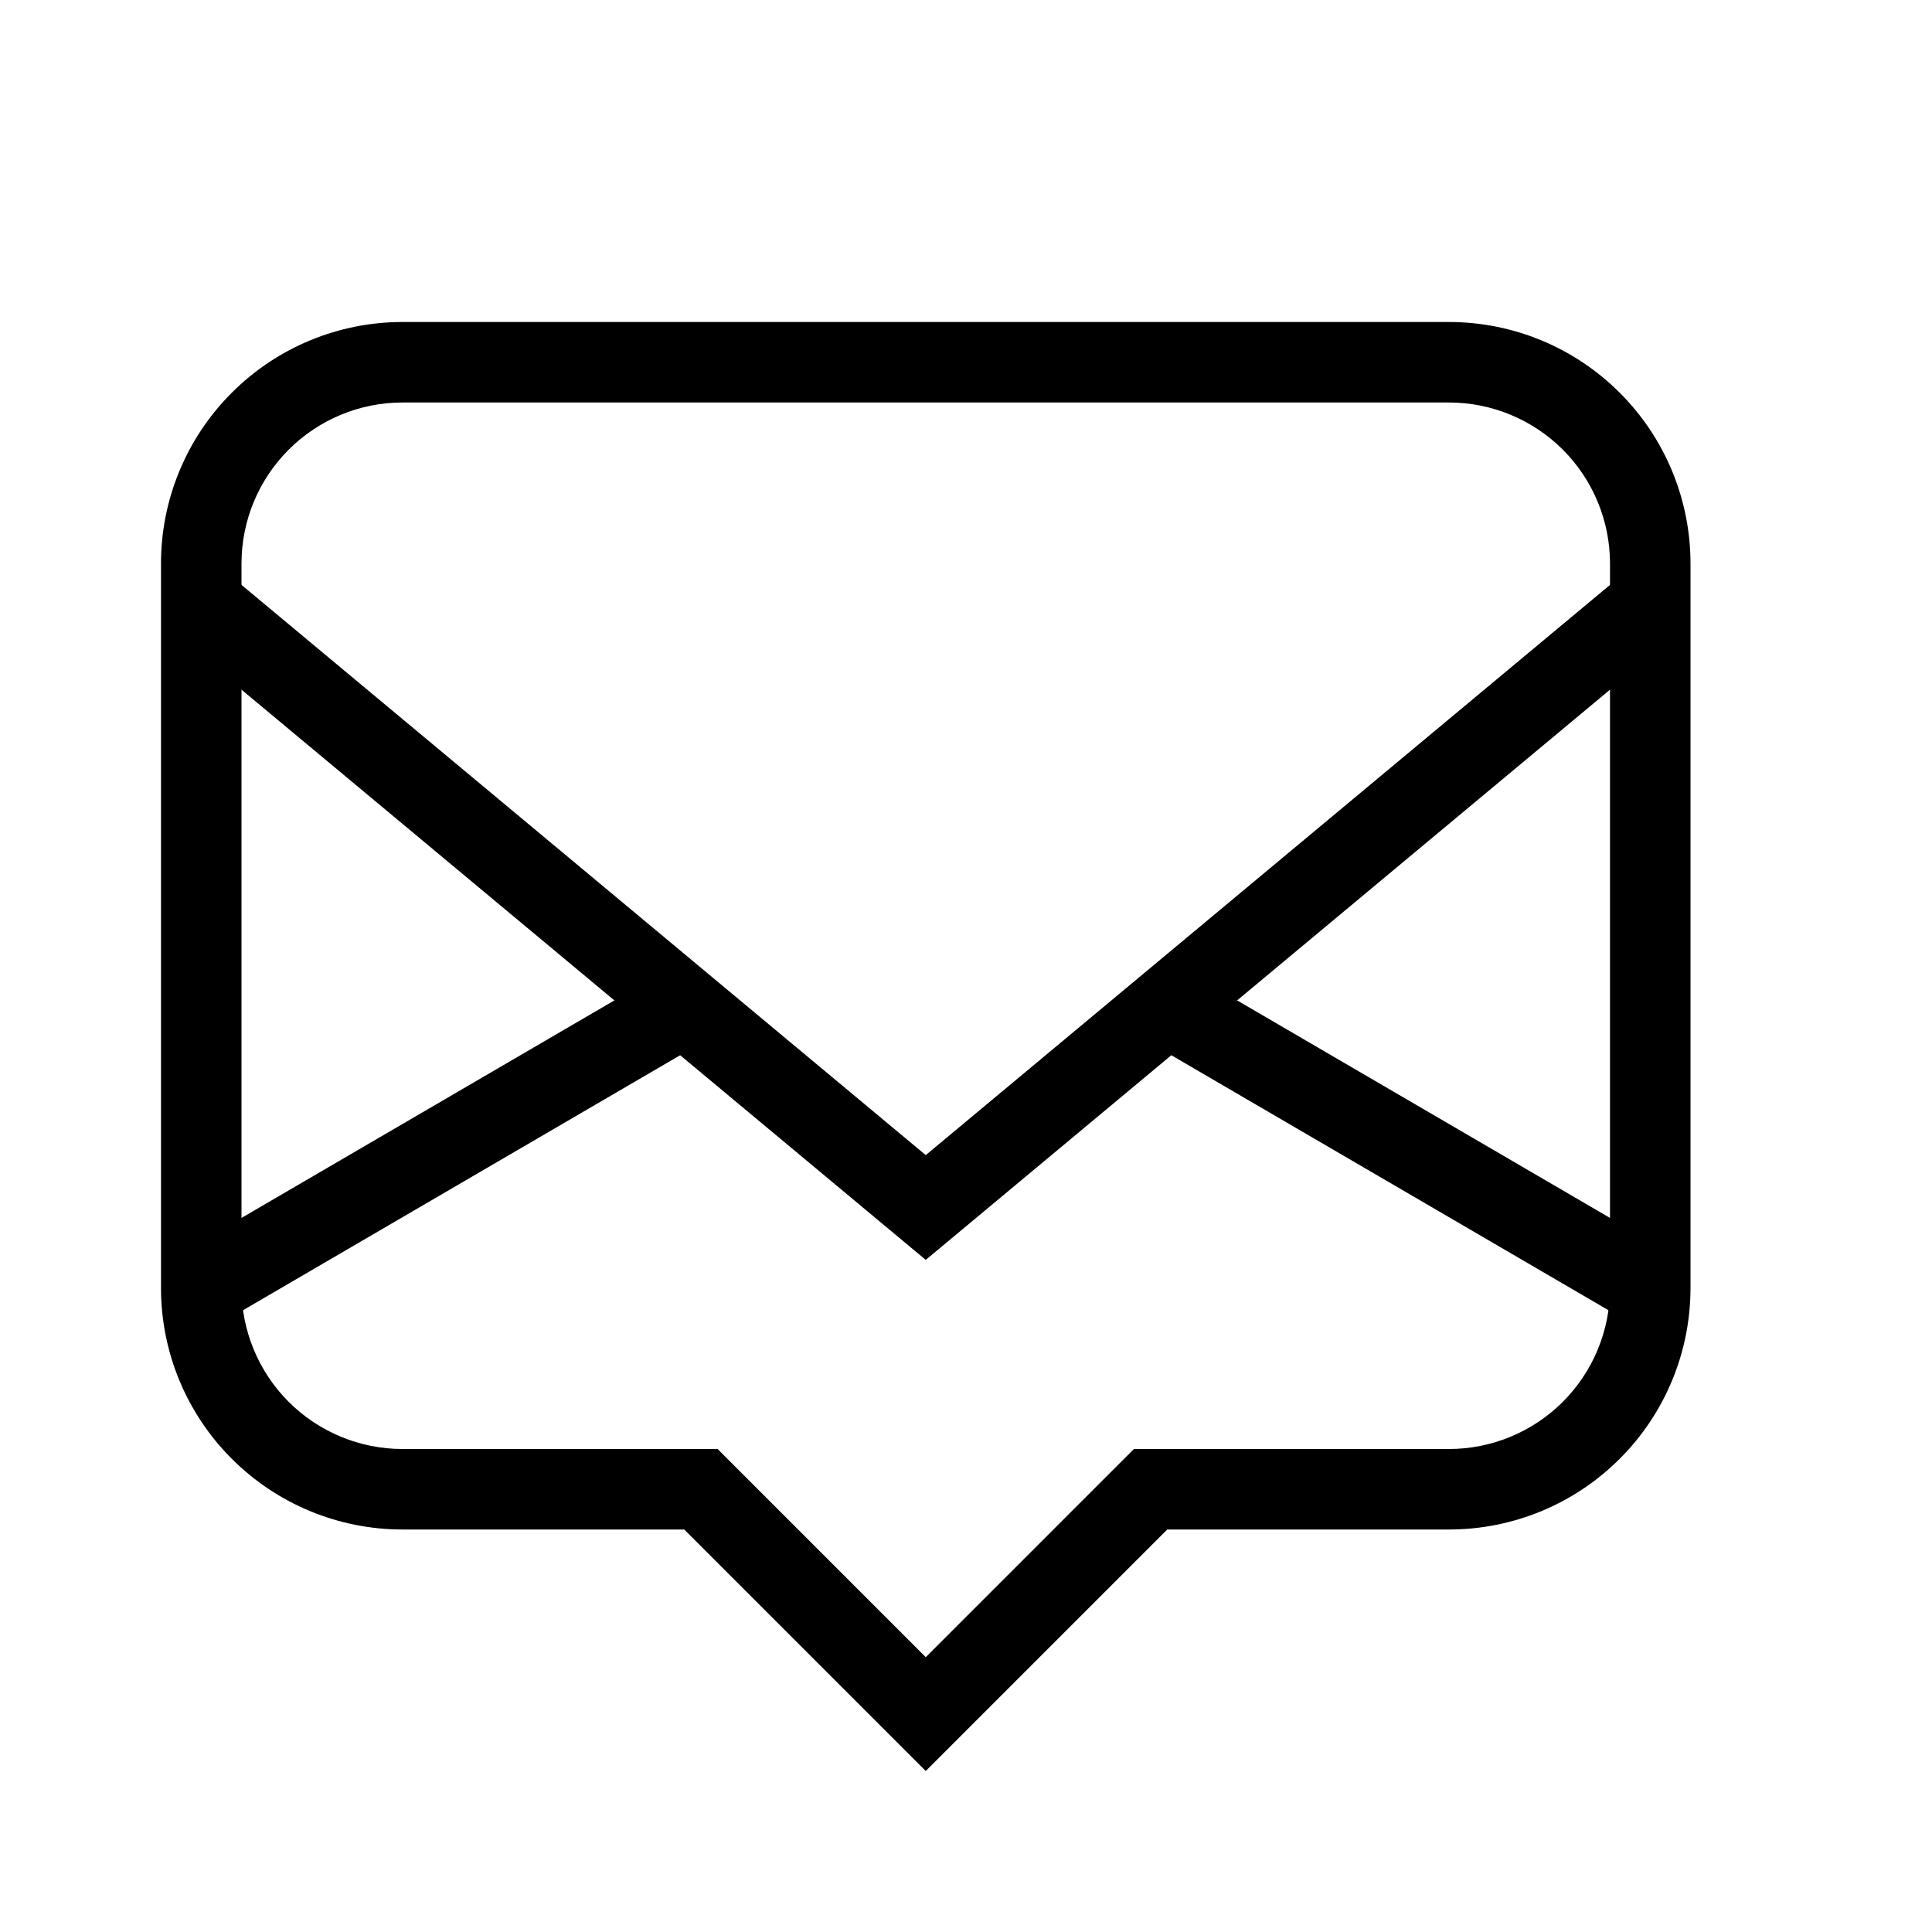
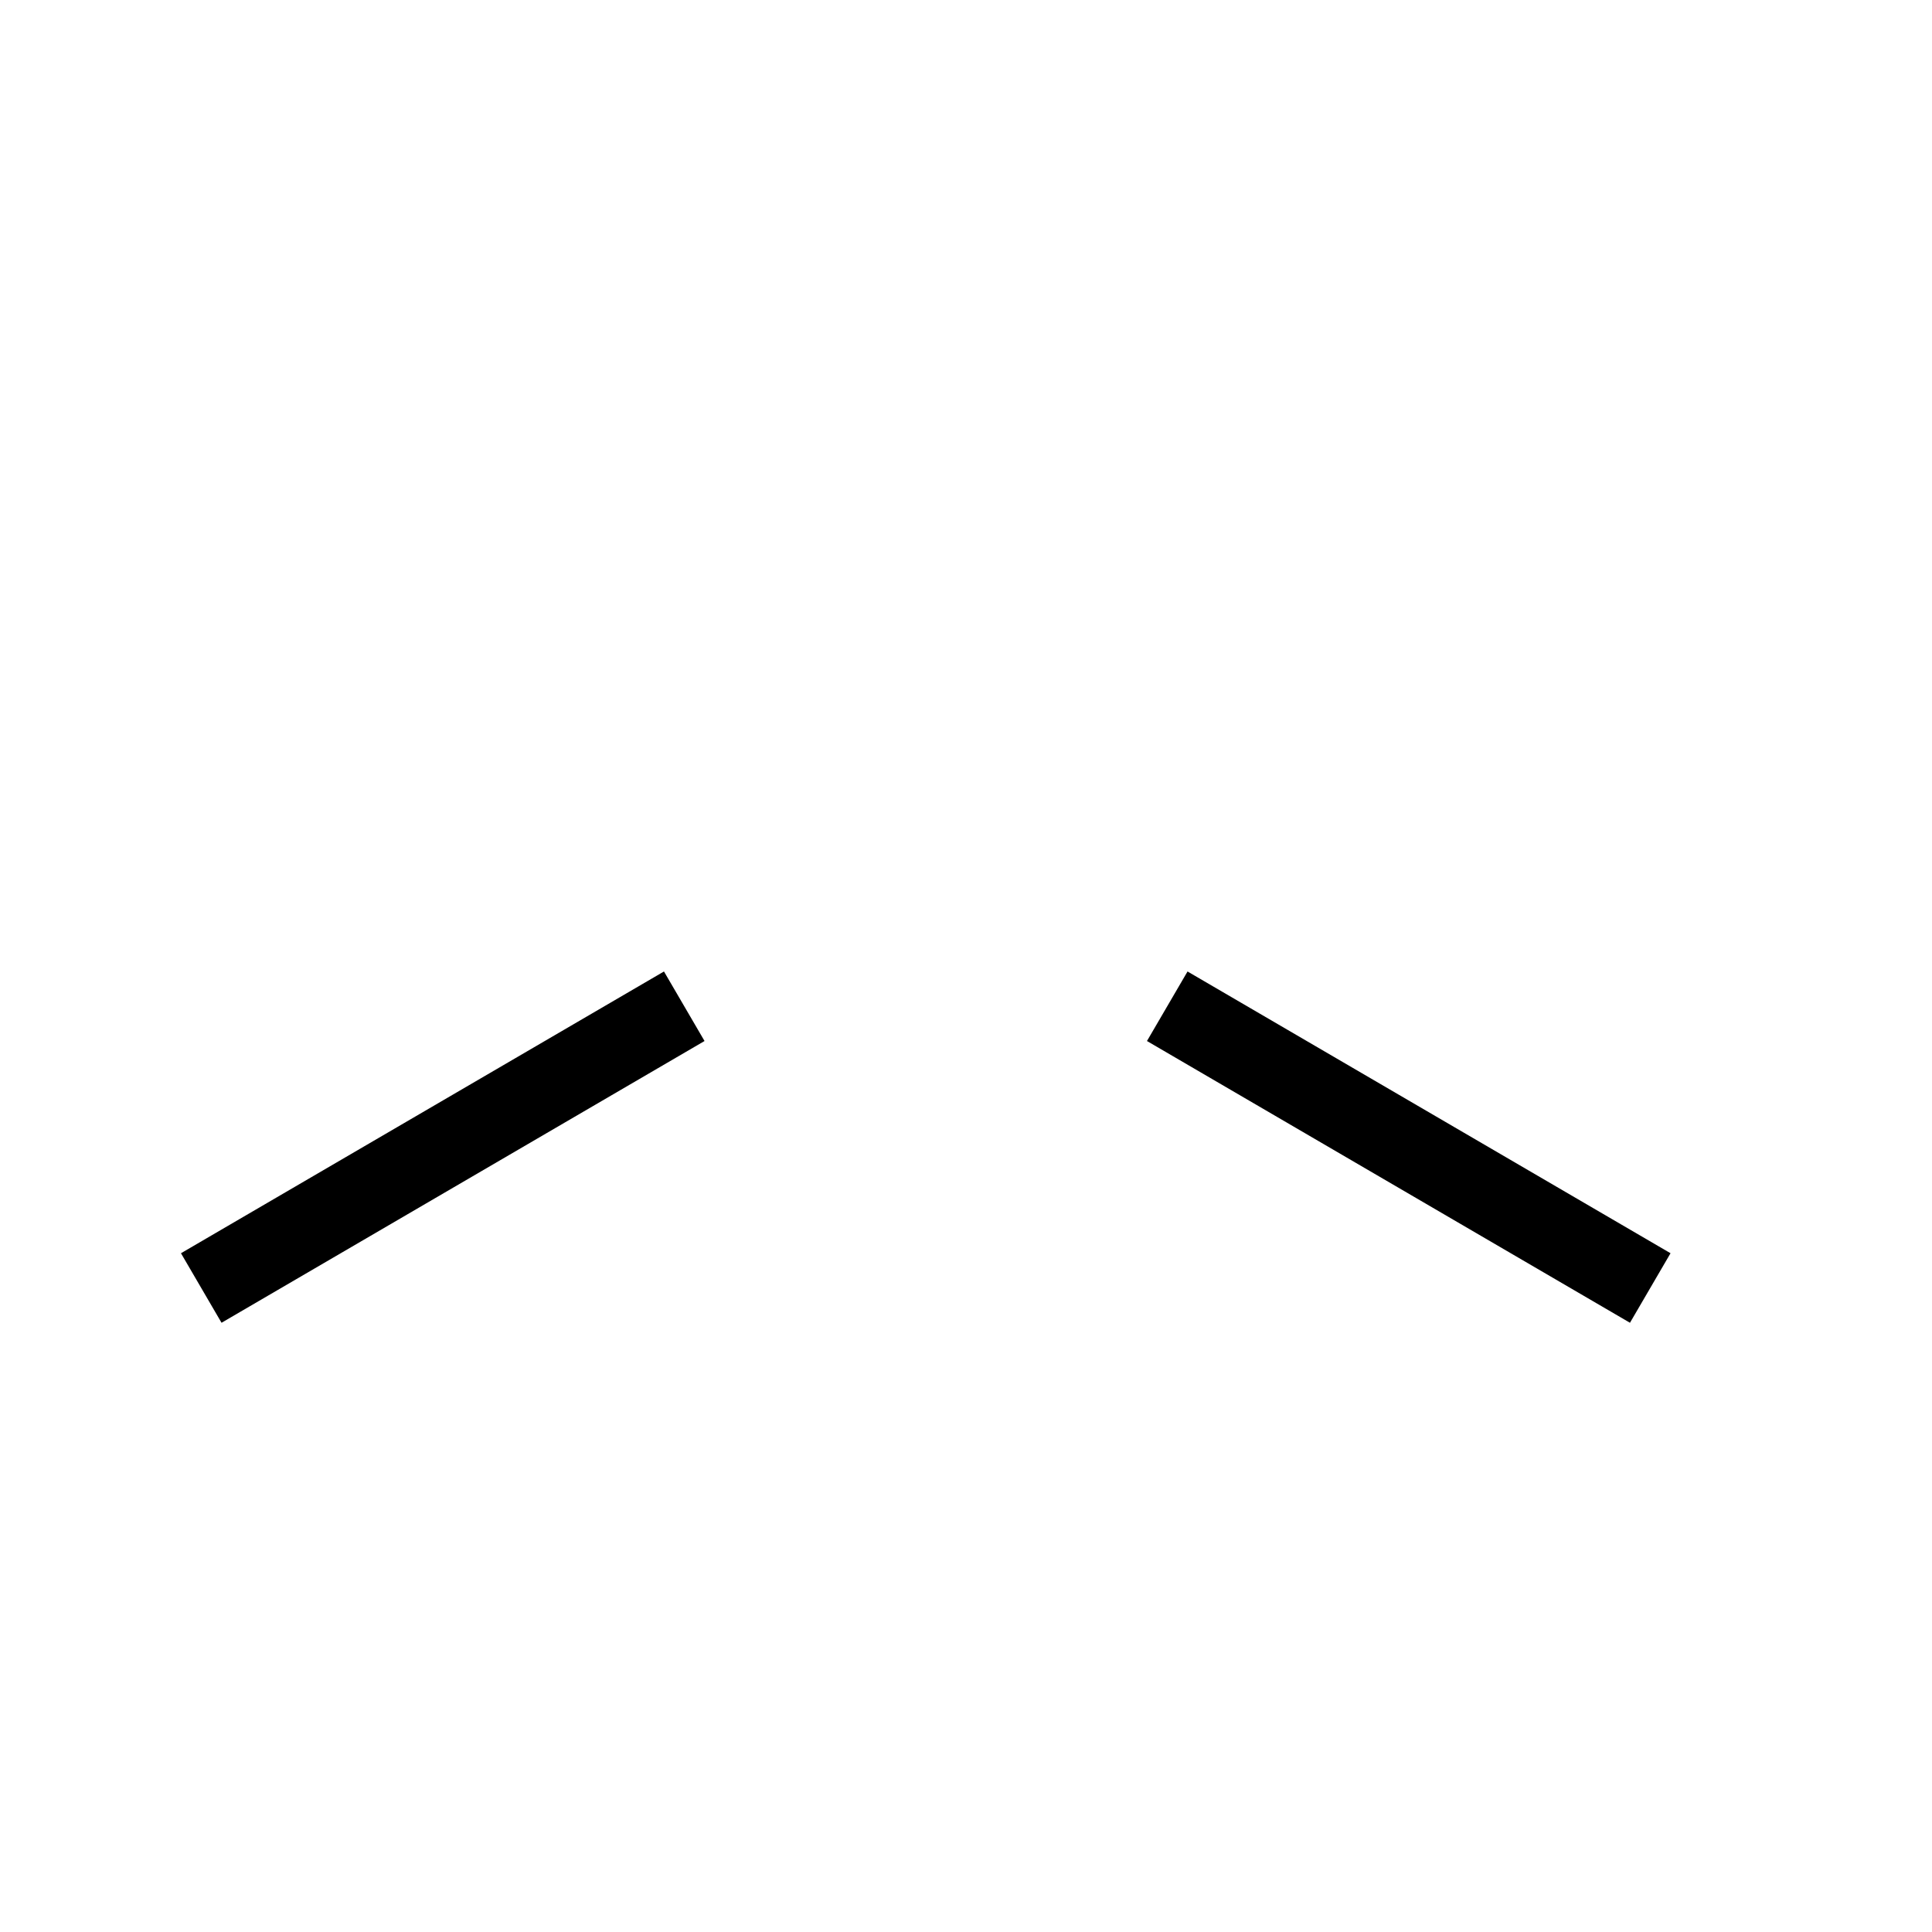
<svg xmlns="http://www.w3.org/2000/svg" width="24" height="24" viewBox="0 0 24 24" fill="none">
-   <path d="M5 4H18C18.796 4 19.559 4.316 20.121 4.879C20.684 5.441 21 6.204 21 7V16C21 16.796 20.684 17.559 20.121 18.121C19.559 18.684 18.796 19 18 19H14.5L11.5 22L8.5 19H5C4.204 19 3.441 18.684 2.879 18.121C2.316 17.559 2 16.796 2 16V7C2 6.204 2.316 5.441 2.879 4.879C3.441 4.316 4.204 4 5 4ZM5 5C4.47 5 3.961 5.211 3.586 5.586C3.211 5.961 3 6.47 3 7V16C3 16.53 3.211 17.039 3.586 17.414C3.961 17.789 4.47 18 5 18H8.914L11.5 20.586L14.086 18H18C18.53 18 19.039 17.789 19.414 17.414C19.789 17.039 20 16.53 20 16V7C20 6.47 19.789 5.961 19.414 5.586C19.039 5.211 18.53 5 18 5H5Z" fill="black" />
-   <path d="M2.5 7.5L11.5 15L20.5 7.5" stroke="black" />
  <path d="M2.5 16L8.5 12.5M20.5 16L14.5 12.5" stroke="black" />
</svg>